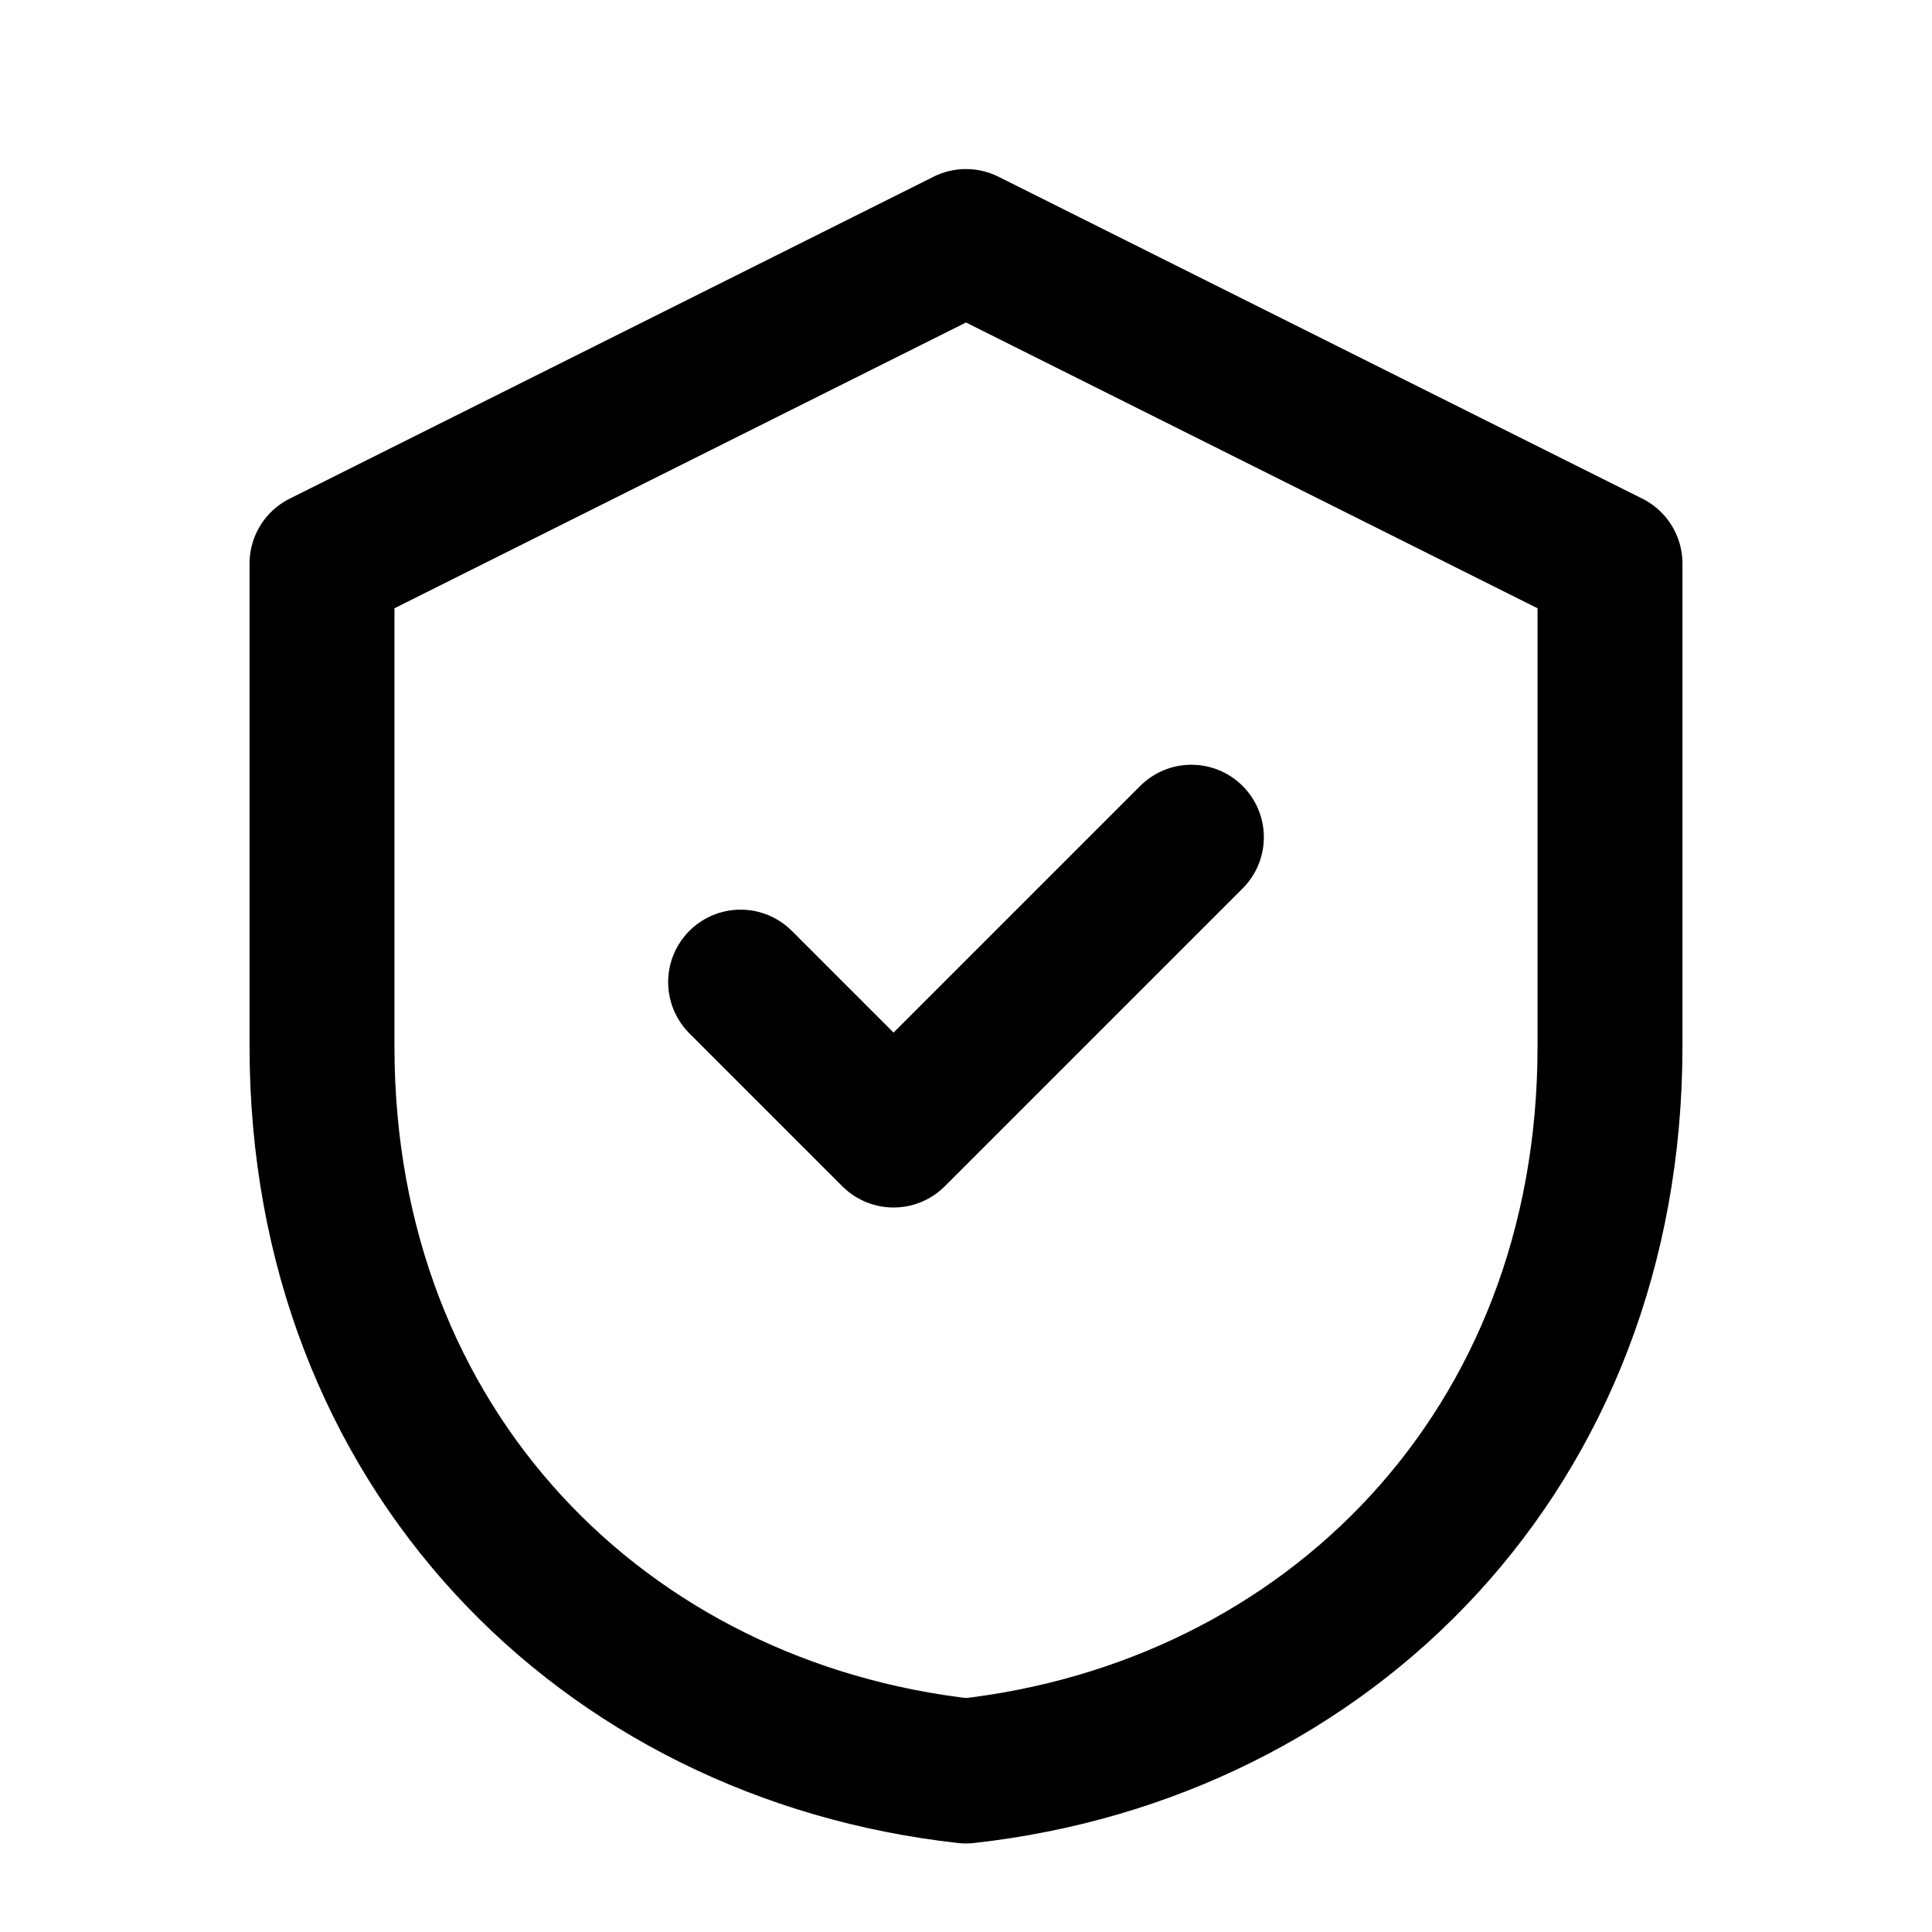
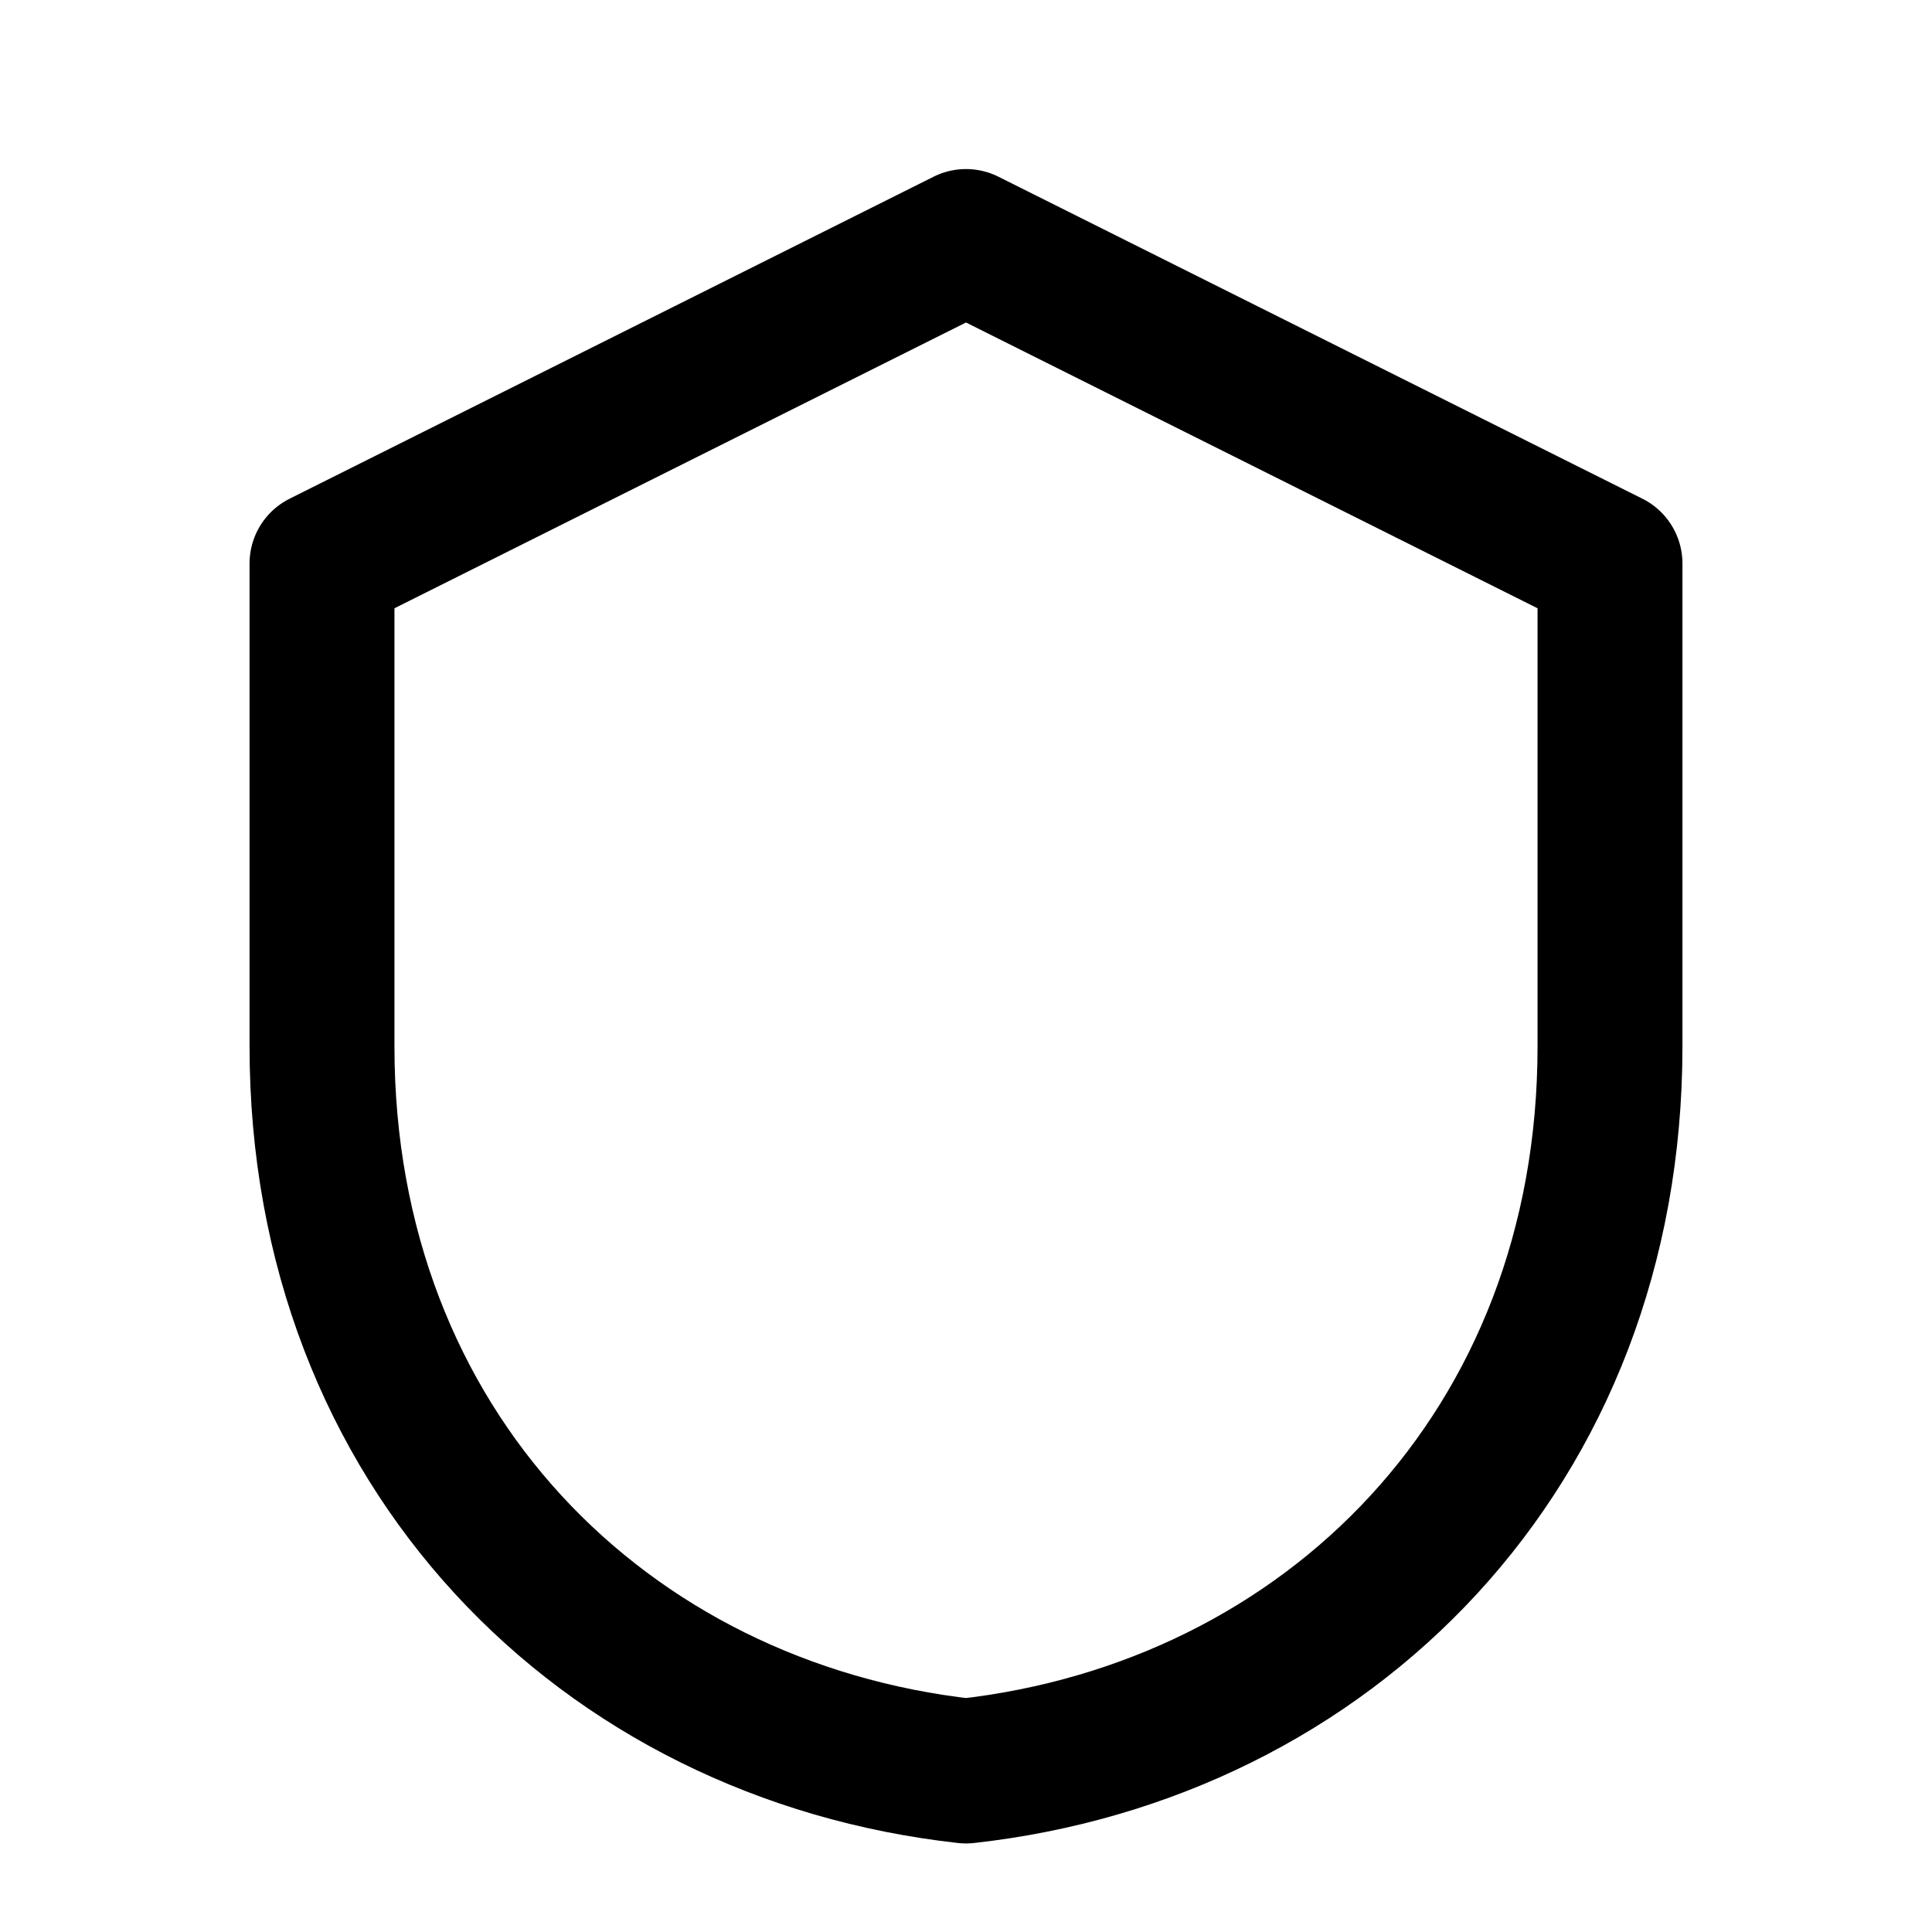
<svg xmlns="http://www.w3.org/2000/svg" width="24" height="24" viewBox="0 0 24 24" fill="none">
  <path d="M12 3l8 4v6c0 5-3.5 8.5-8 9-4.5-.5-8-4-8-9V7l8-4z" stroke="currentColor" stroke-width="1.8" stroke-linejoin="round" />
-   <path d="M9.2 12.2l1.9 1.9 3.7-3.7" stroke="currentColor" stroke-width="1.8" stroke-linecap="round" stroke-linejoin="round" />
</svg>